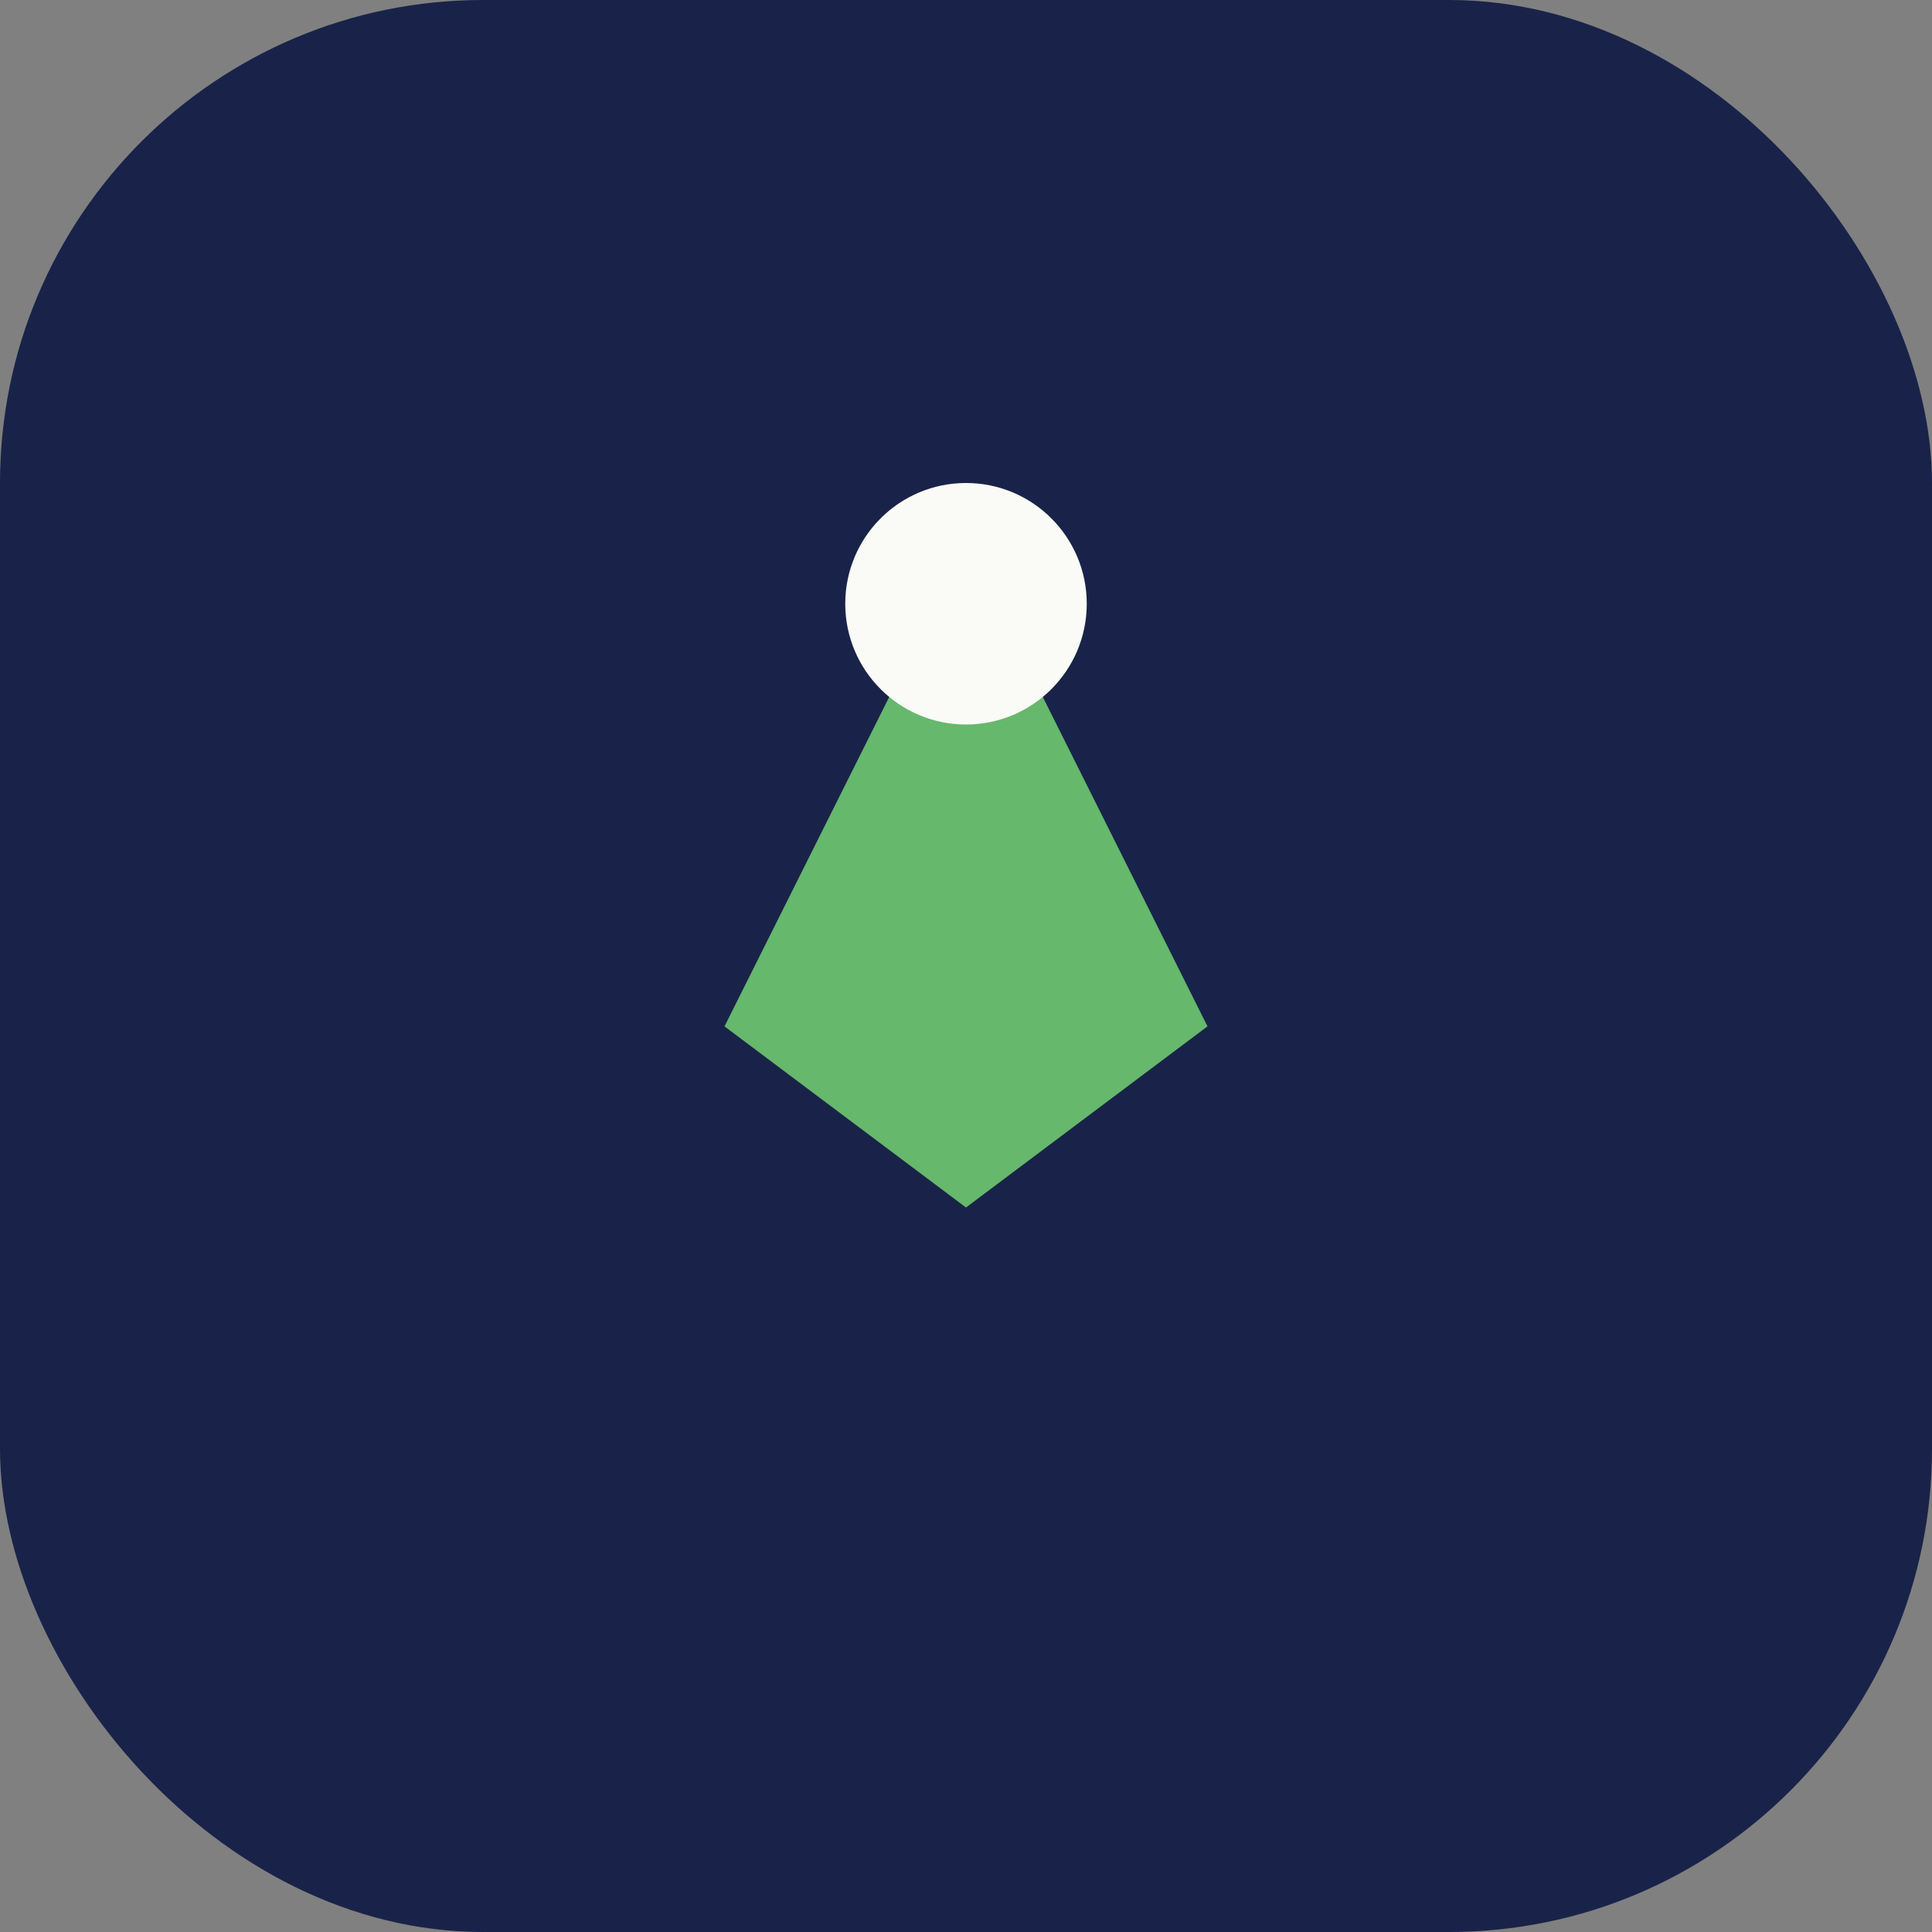
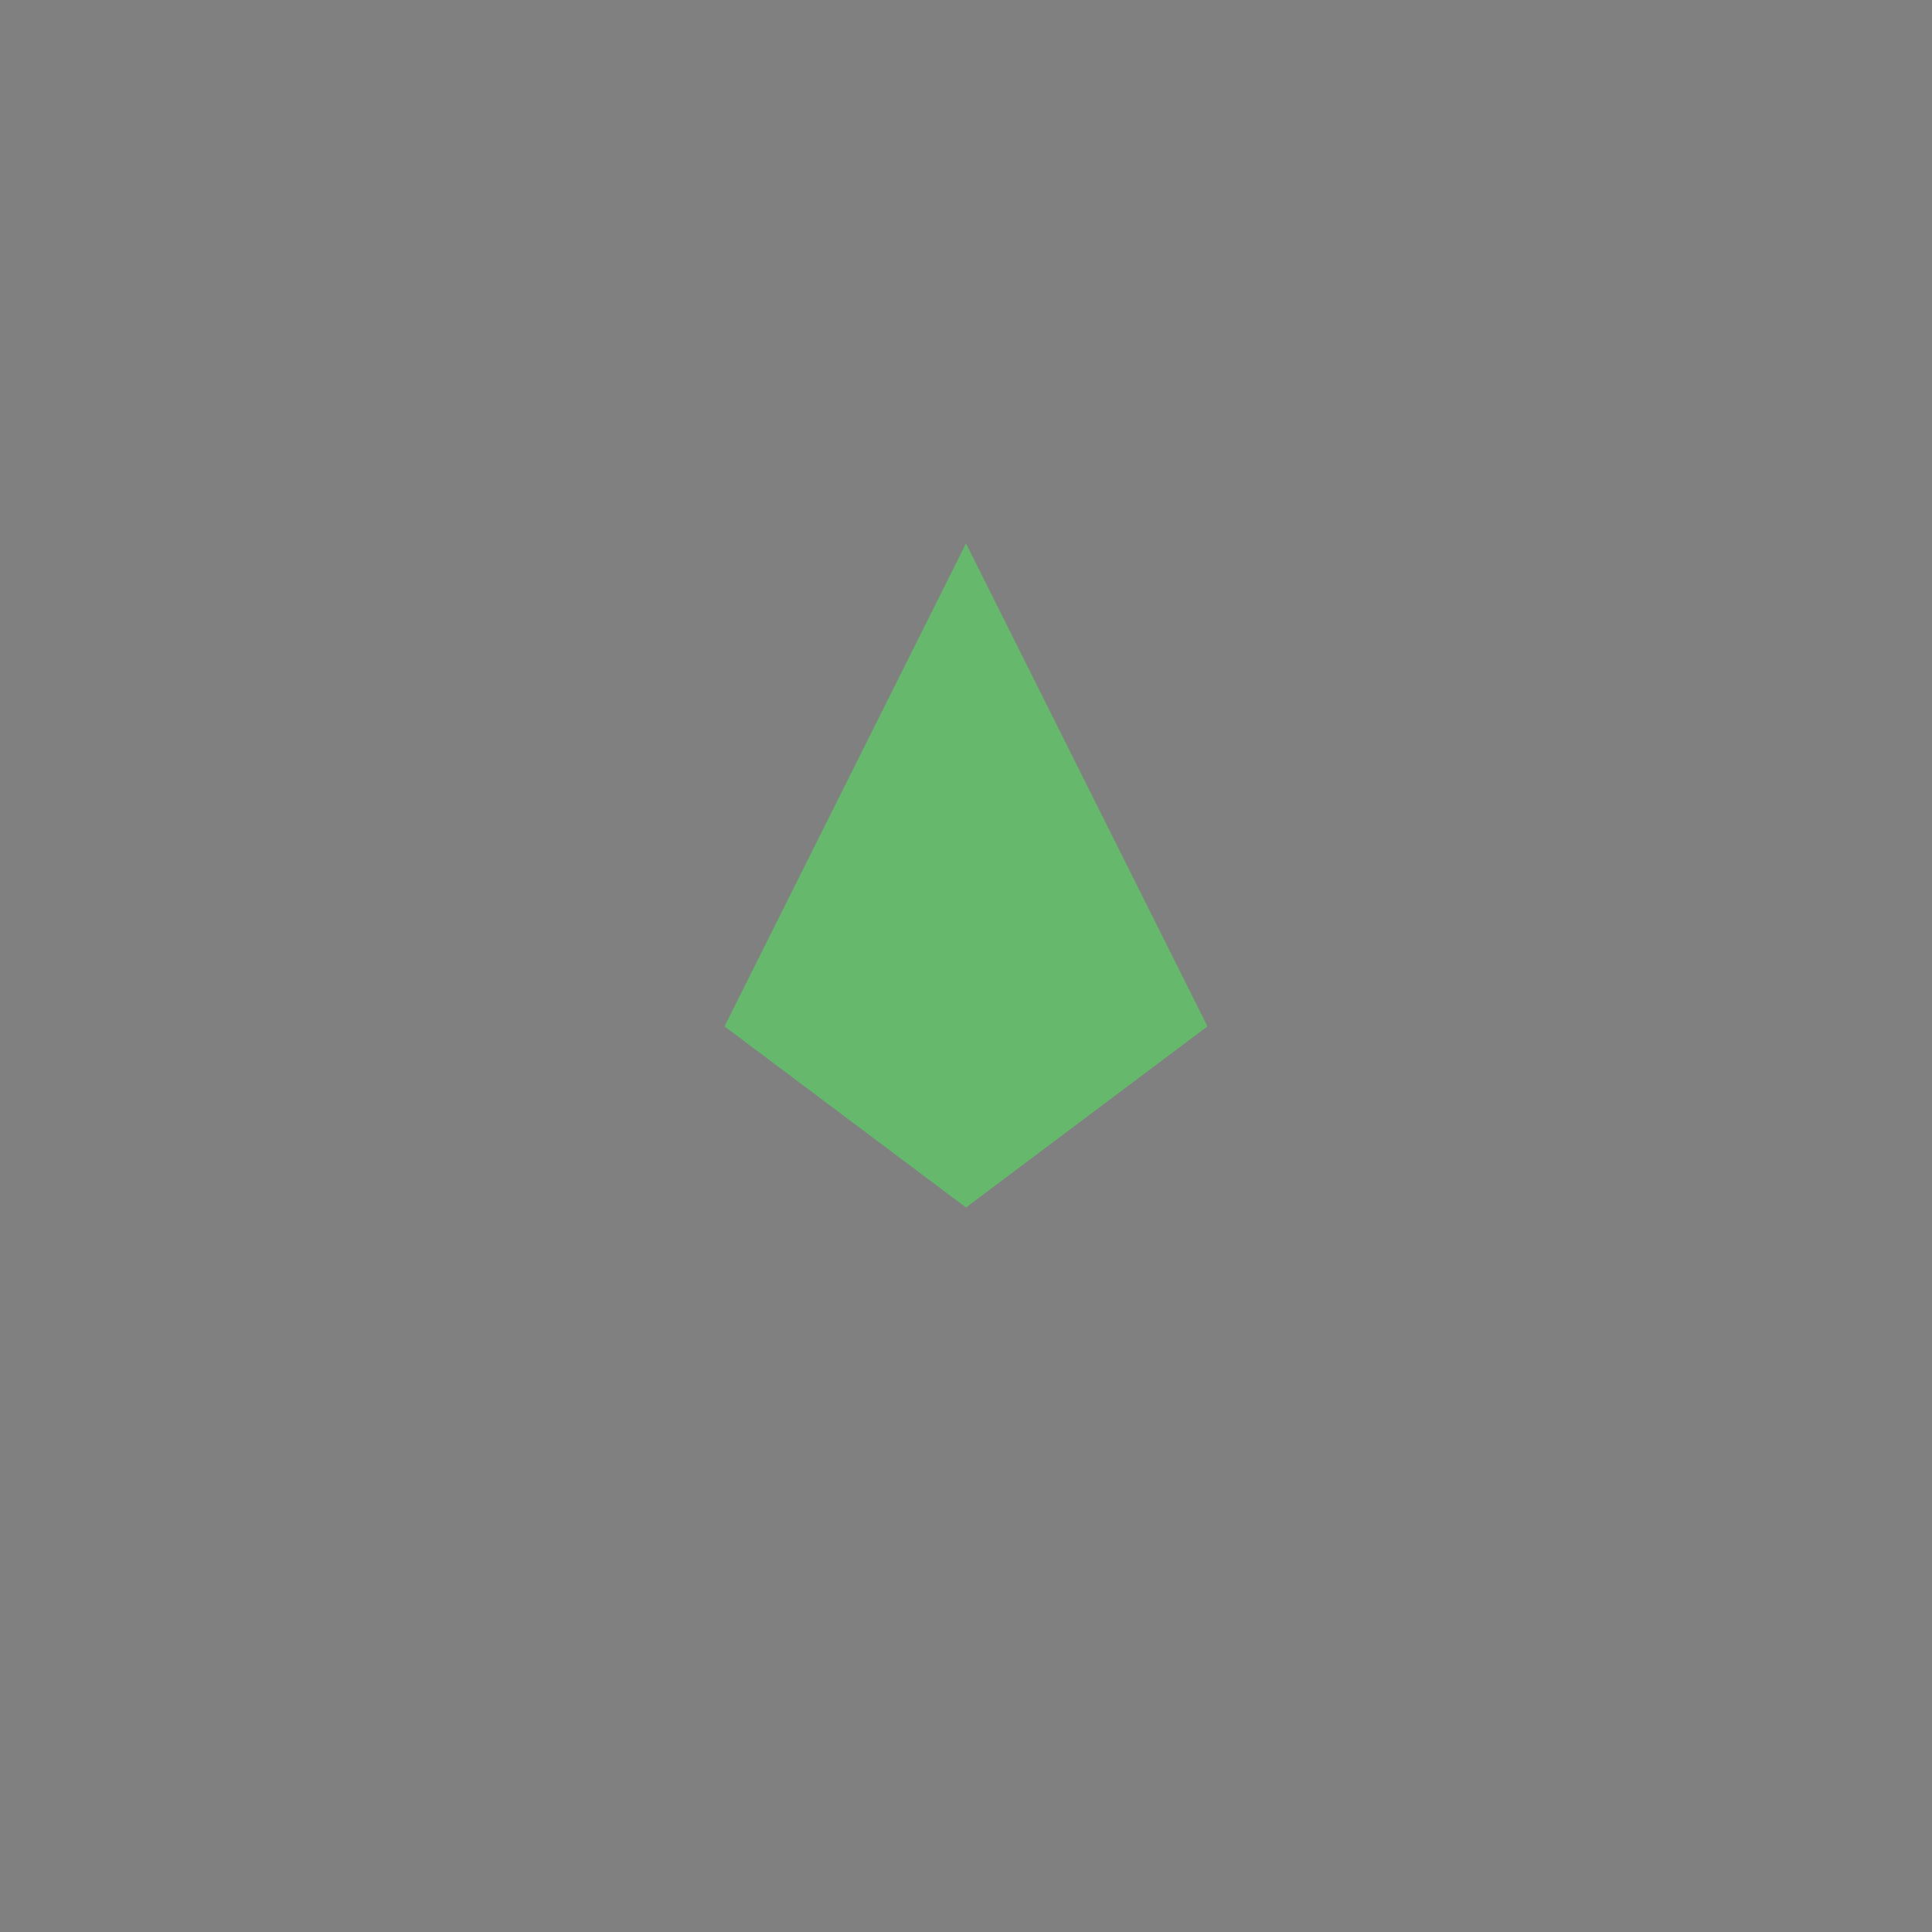
<svg xmlns="http://www.w3.org/2000/svg" width="32" height="32" viewBox="0 0 32 32">
  <rect x="0" y="0" width="32" height="32" fill="#808080" stroke="none" />
-   <rect width="32" height="32" rx="8" fill="#192349" />
  <path d="M12 17l4-8 4 8-4 3z" fill="#66B86C" />
-   <circle cx="16" cy="10" r="2" fill="#FAFAF6" />
</svg>